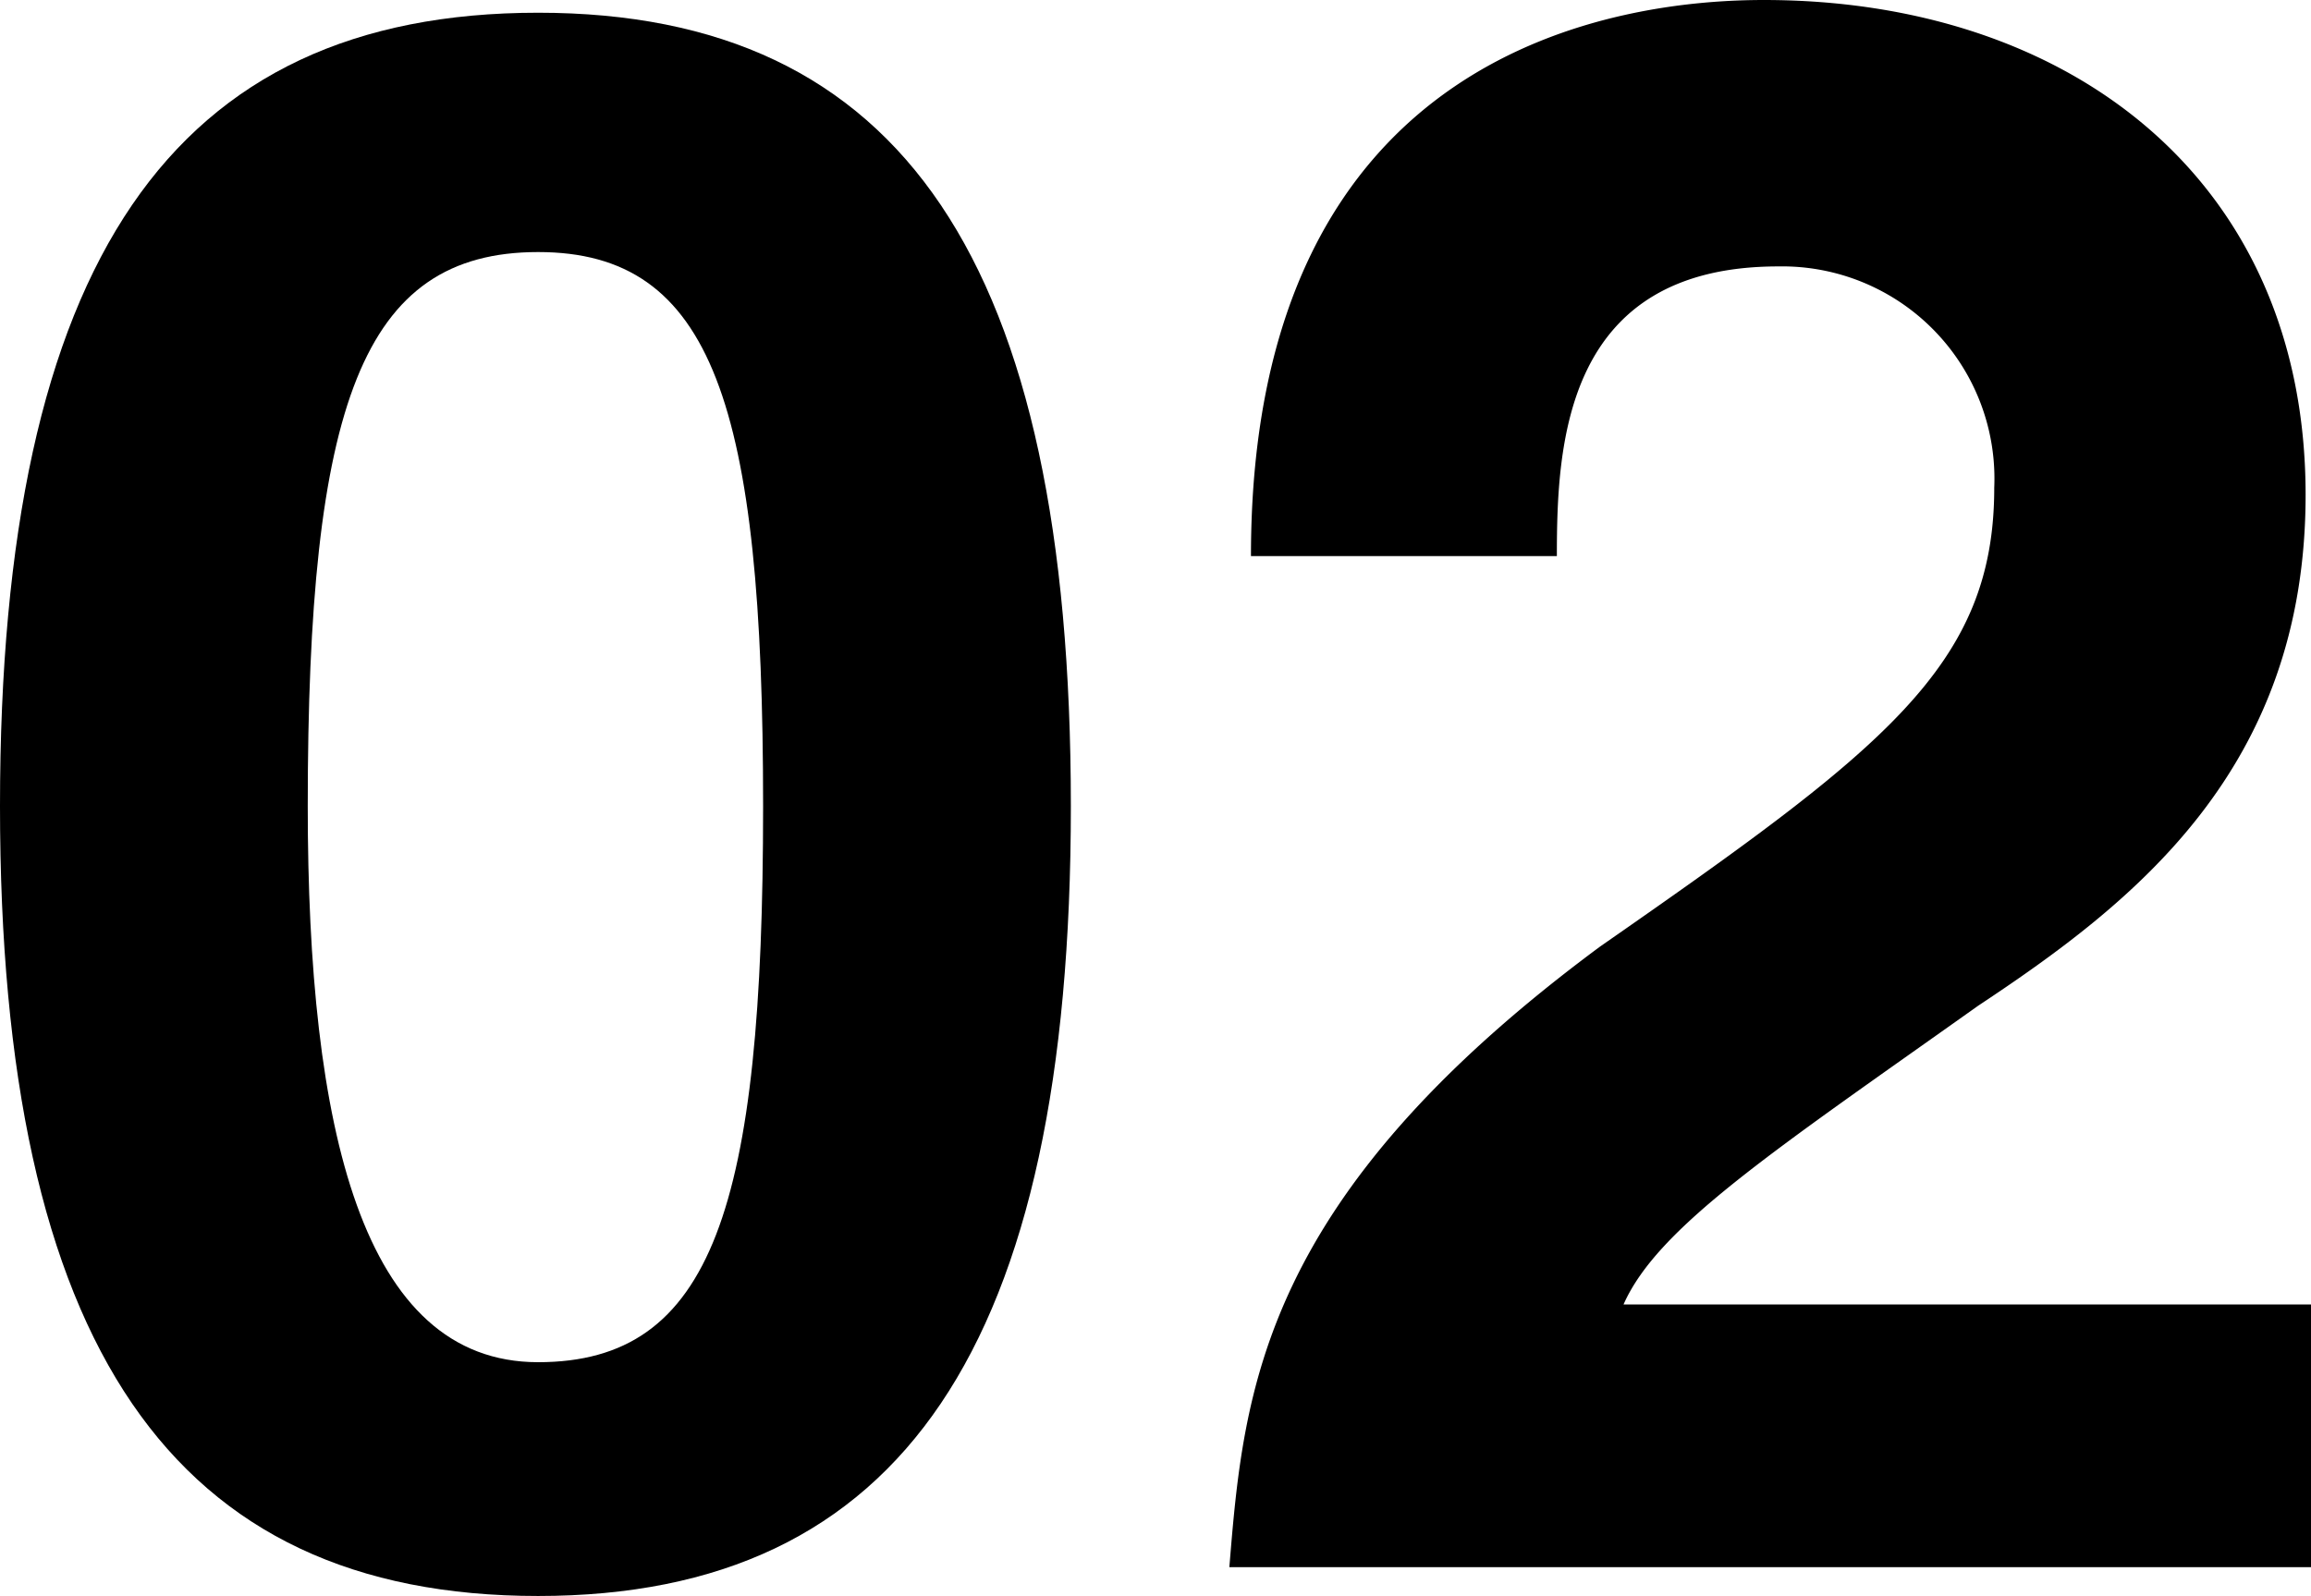
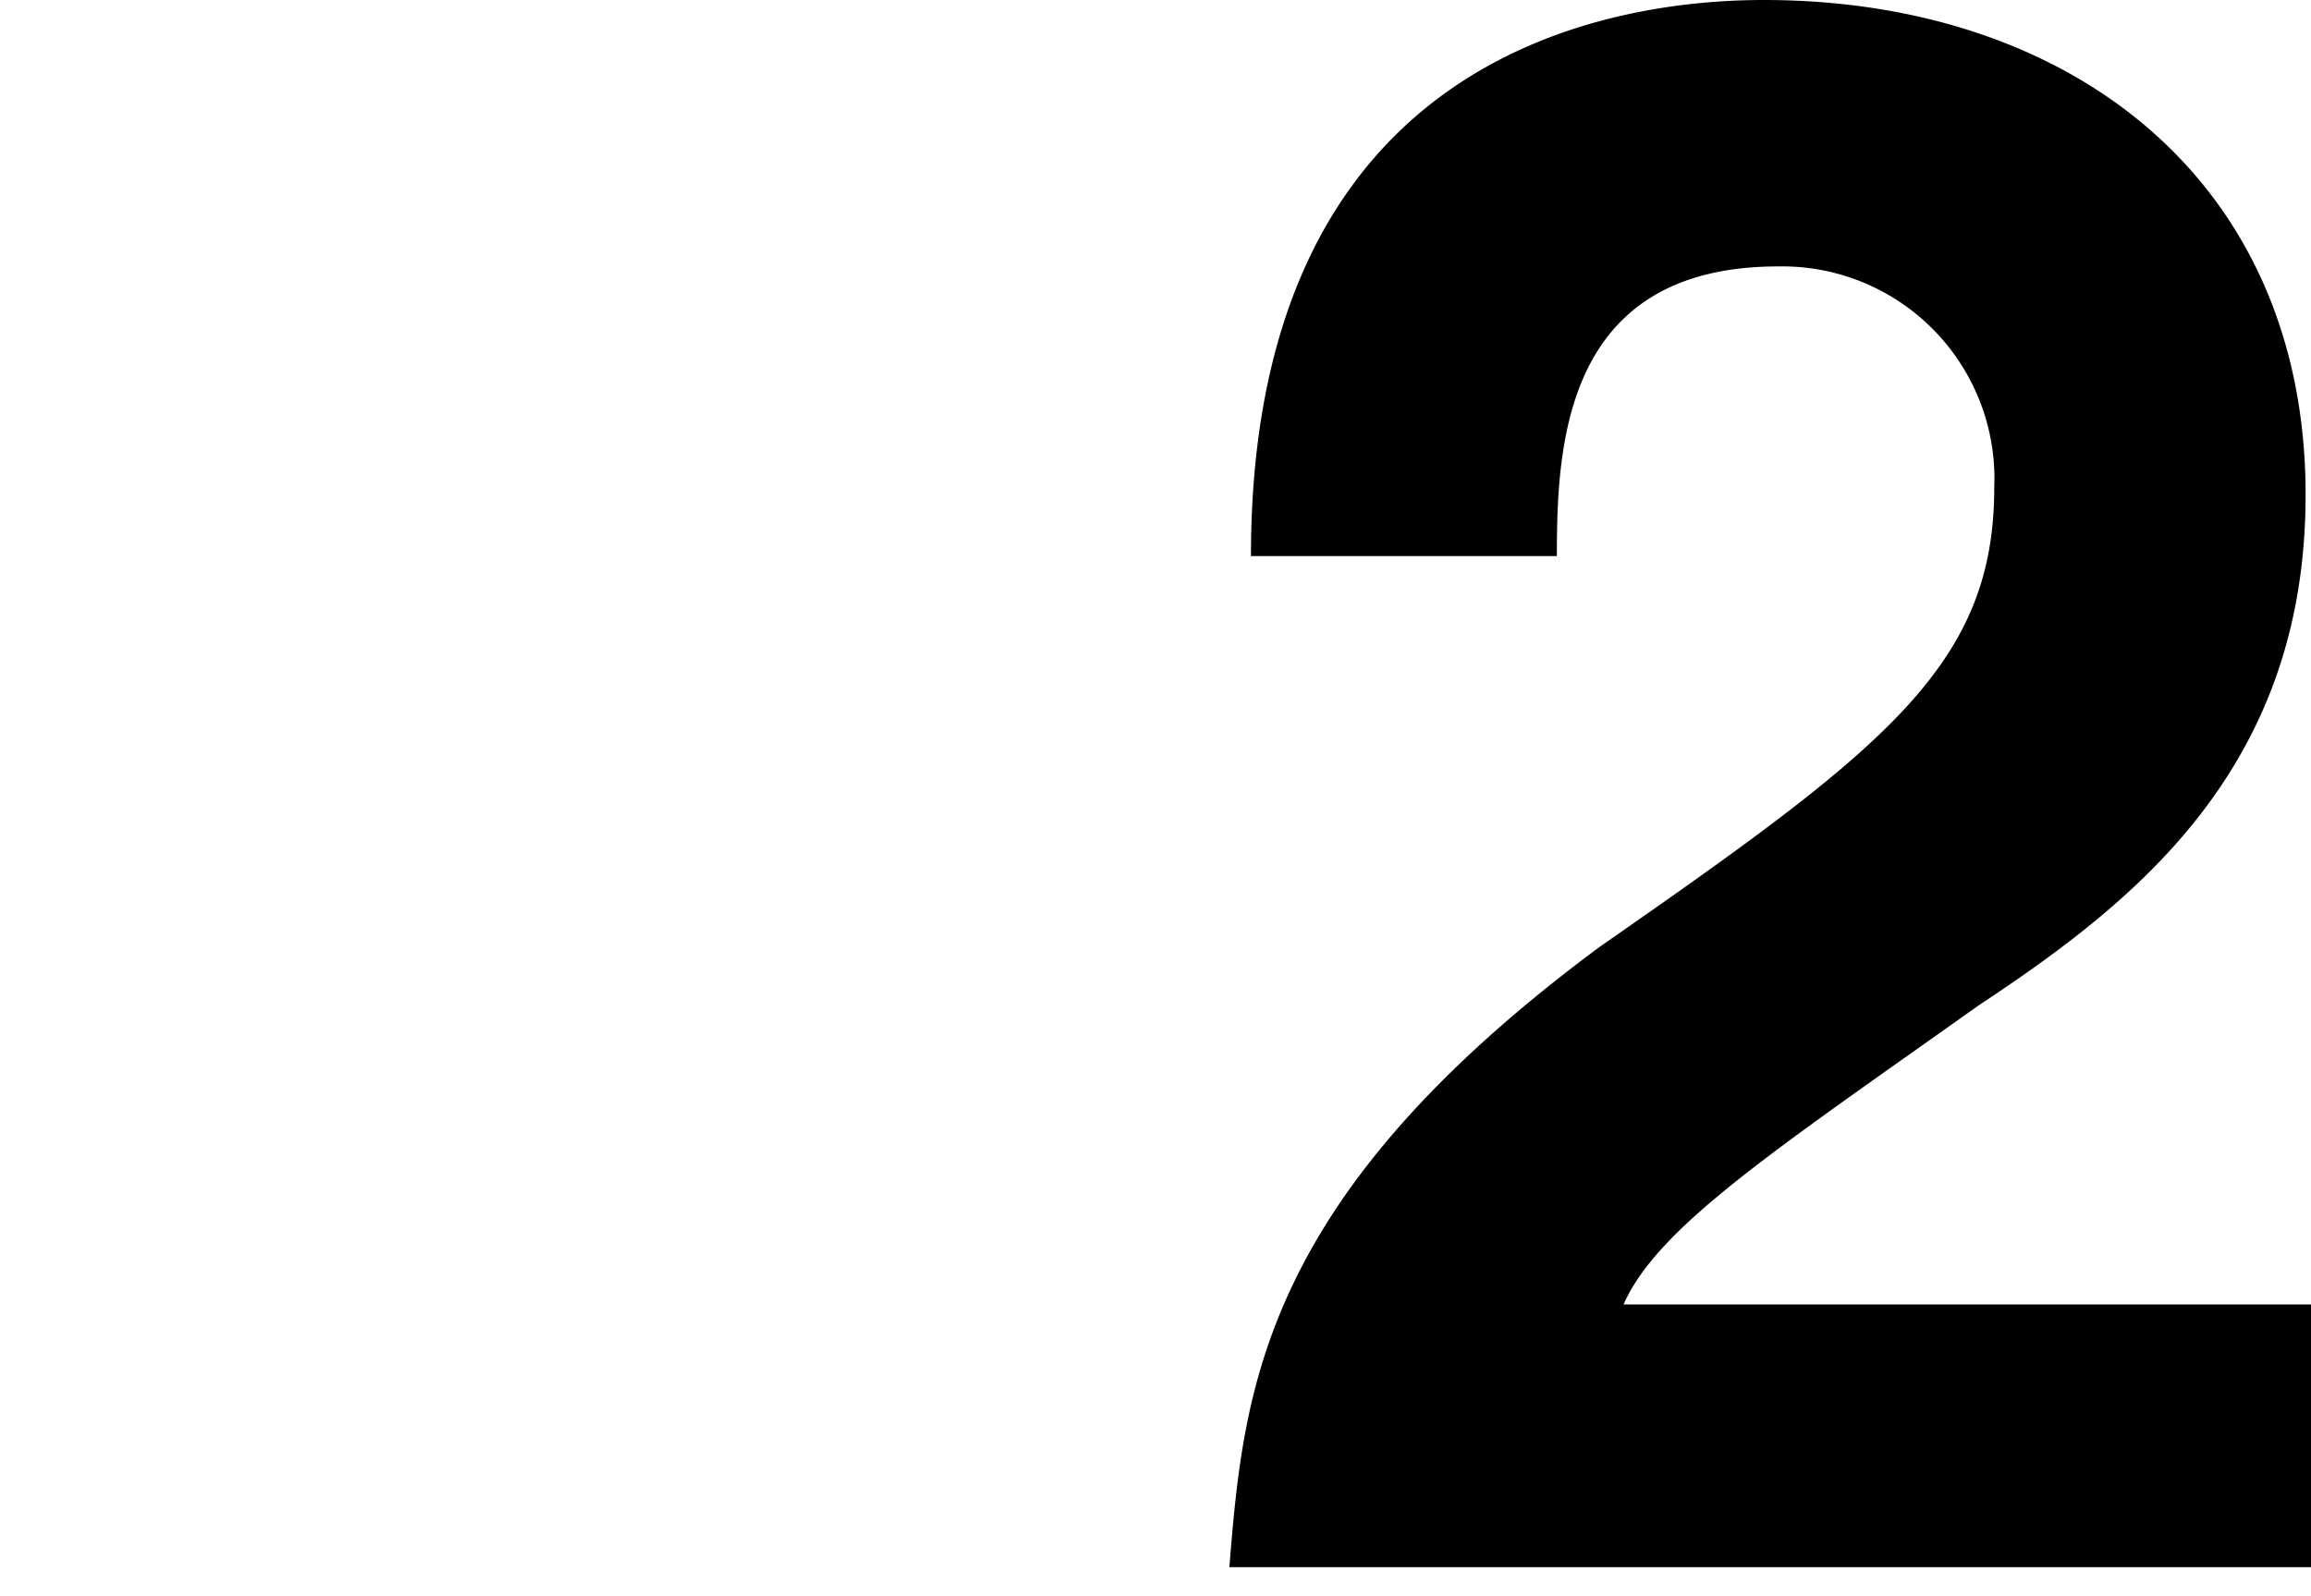
<svg xmlns="http://www.w3.org/2000/svg" width="65.144" height="45.001" viewBox="0 0 65.144 45.001">
  <g transform="translate(-678 -1719)">
-     <path d="M30.186,22.77c0,15.22-4.768,22.272-15.017,22.272C4.87,45.043,0,37.99,0,22.77,0,7.4,4.87.4,15.169.4c10.248,0,15.017,7,15.017,22.373m-8.675,0c0-11.313-1.42-15.625-6.342-15.625-4.972,0-6.494,4.312-6.494,15.625,0,9.081,1.522,15.677,6.494,15.677,4.921,0,6.342-4.363,6.342-15.677" transform="translate(678 1718.959)" />
    <path d="M53.788,0c8.625,0,15.271,5.074,15.271,13.952,0,7.762-4.87,11.516-9.233,14.408-5.783,4.109-9.03,6.24-9.994,8.422h19.38v7.407H38.721c.405-4.972.862-10.4,10.451-17.5,8.015-5.58,11.11-7.914,11.11-12.937a5.984,5.984,0,0,0-6.088-6.24c-6.037,0-6.241,5.022-6.241,8.167H39.33C39.33,1.268,49.831,0,53.788,0" transform="translate(673.933 1719)" />
  </g>
</svg>